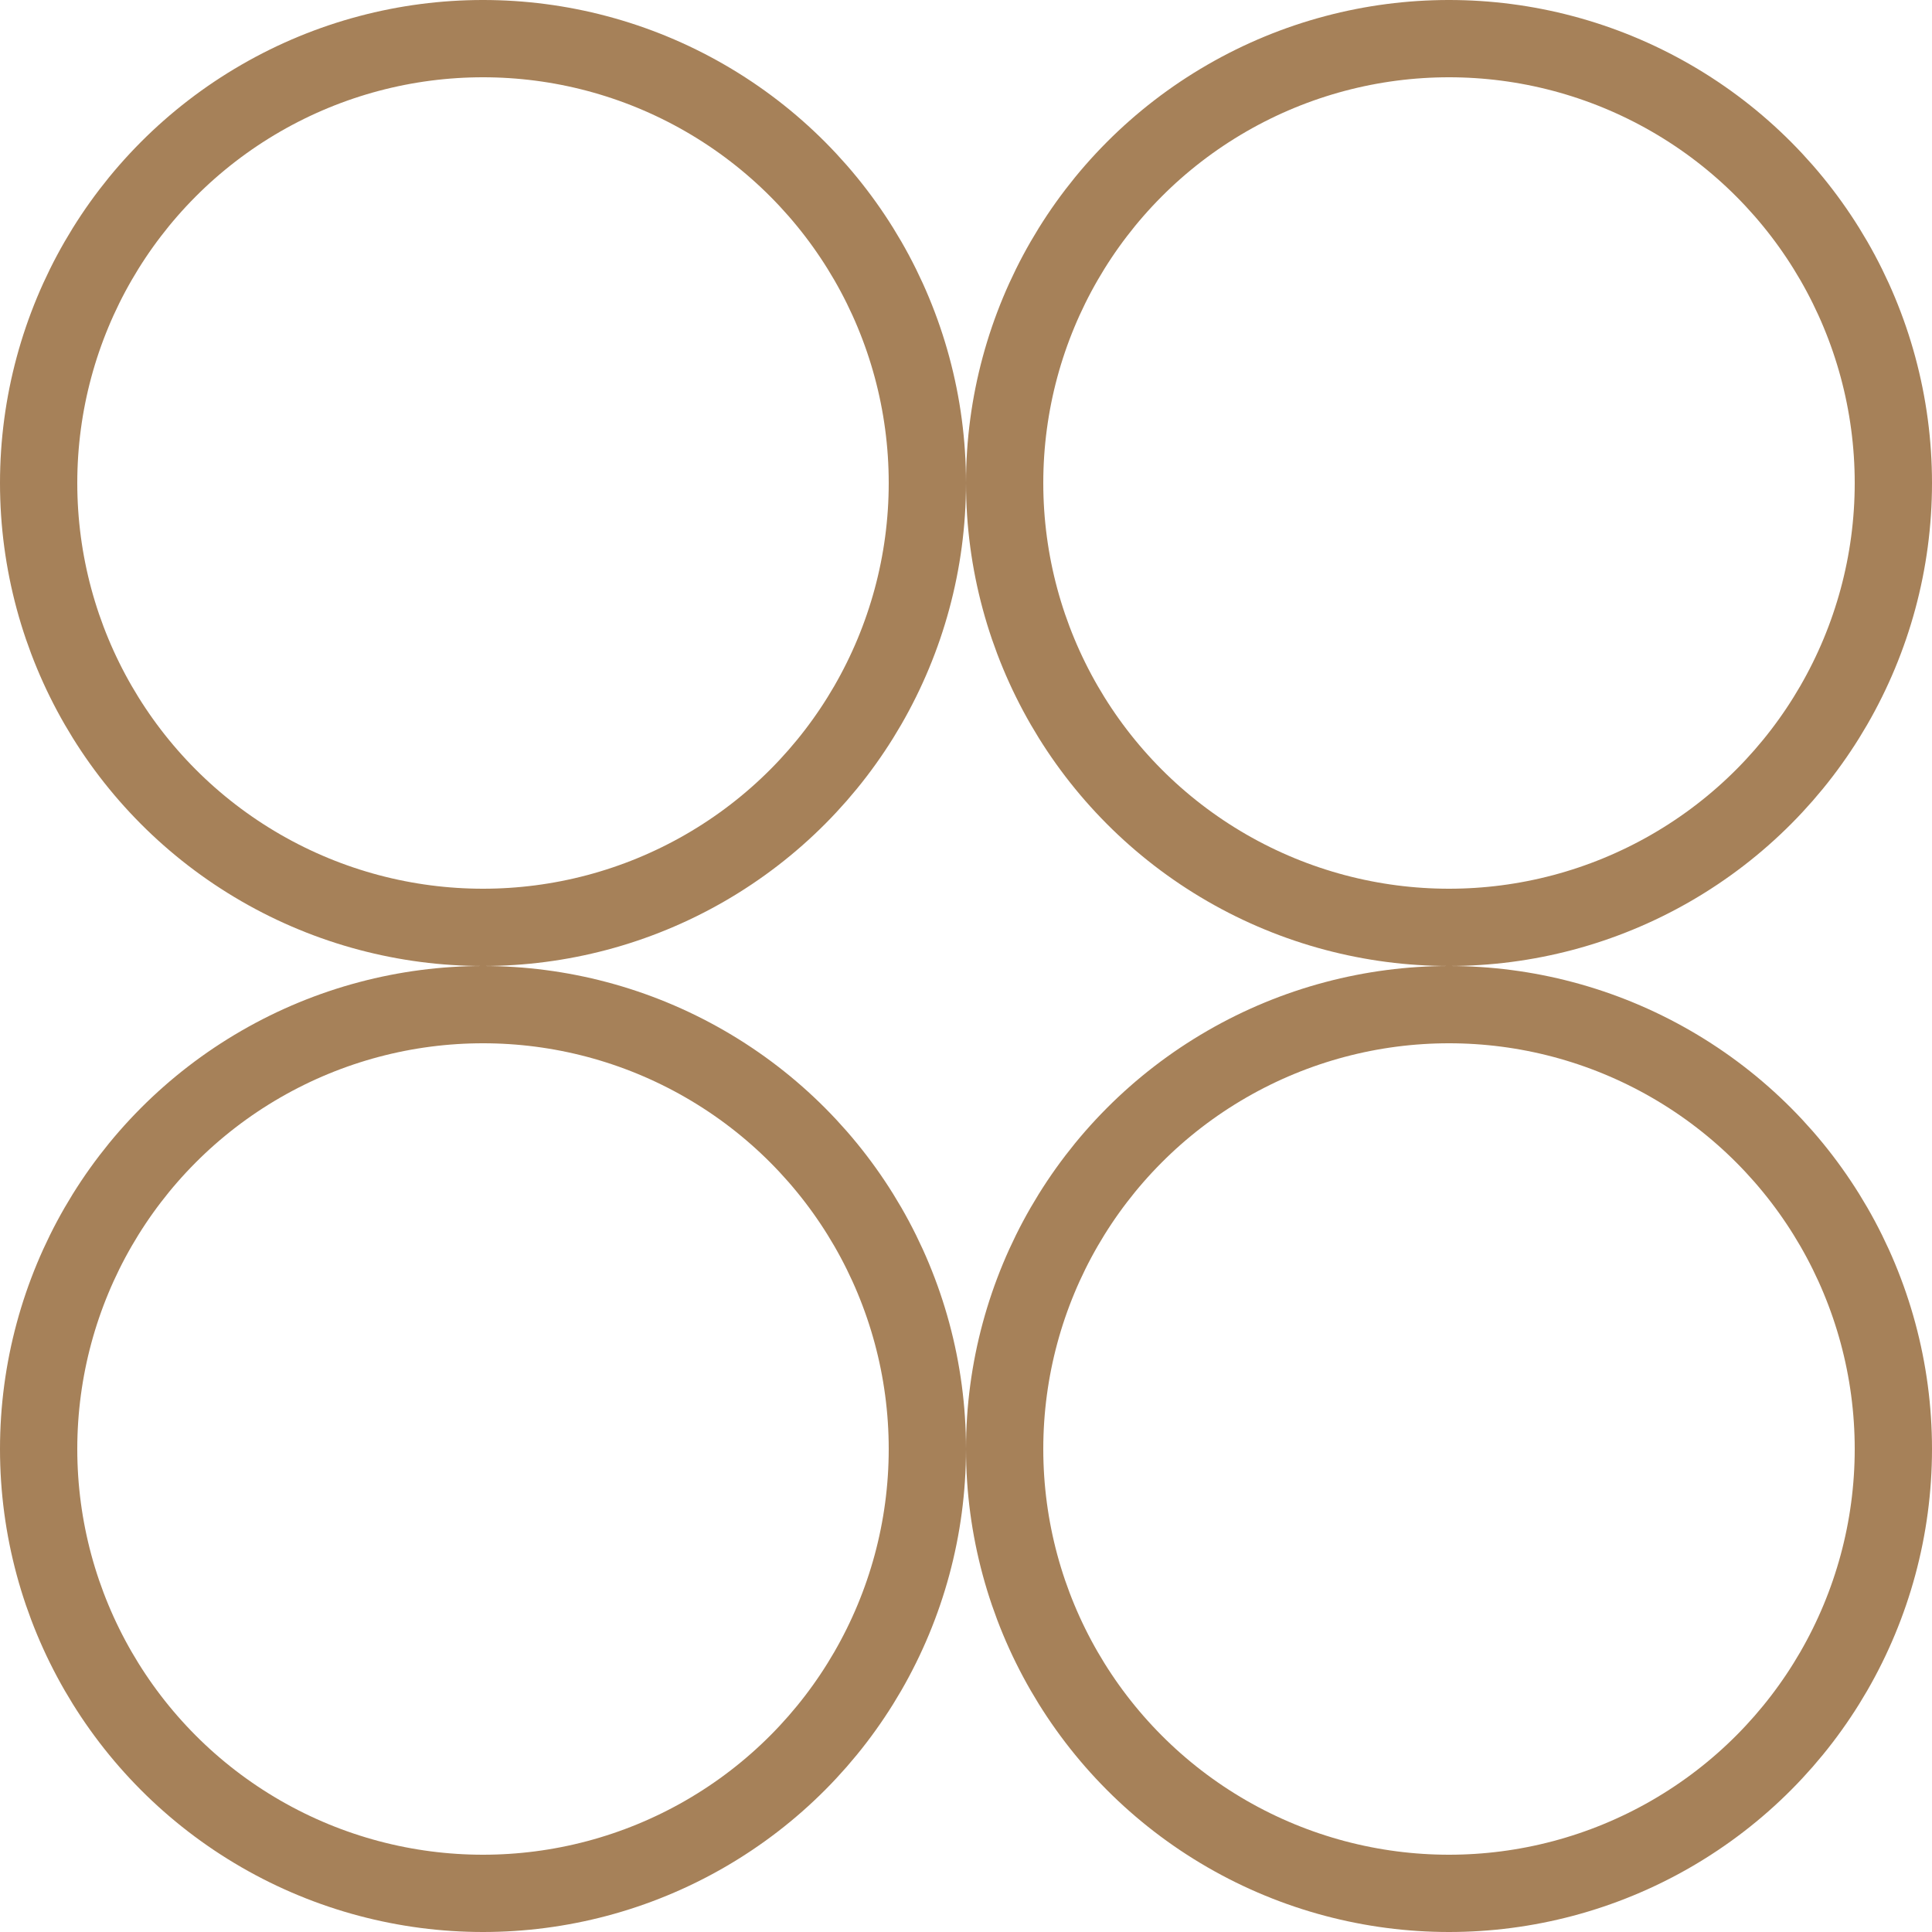
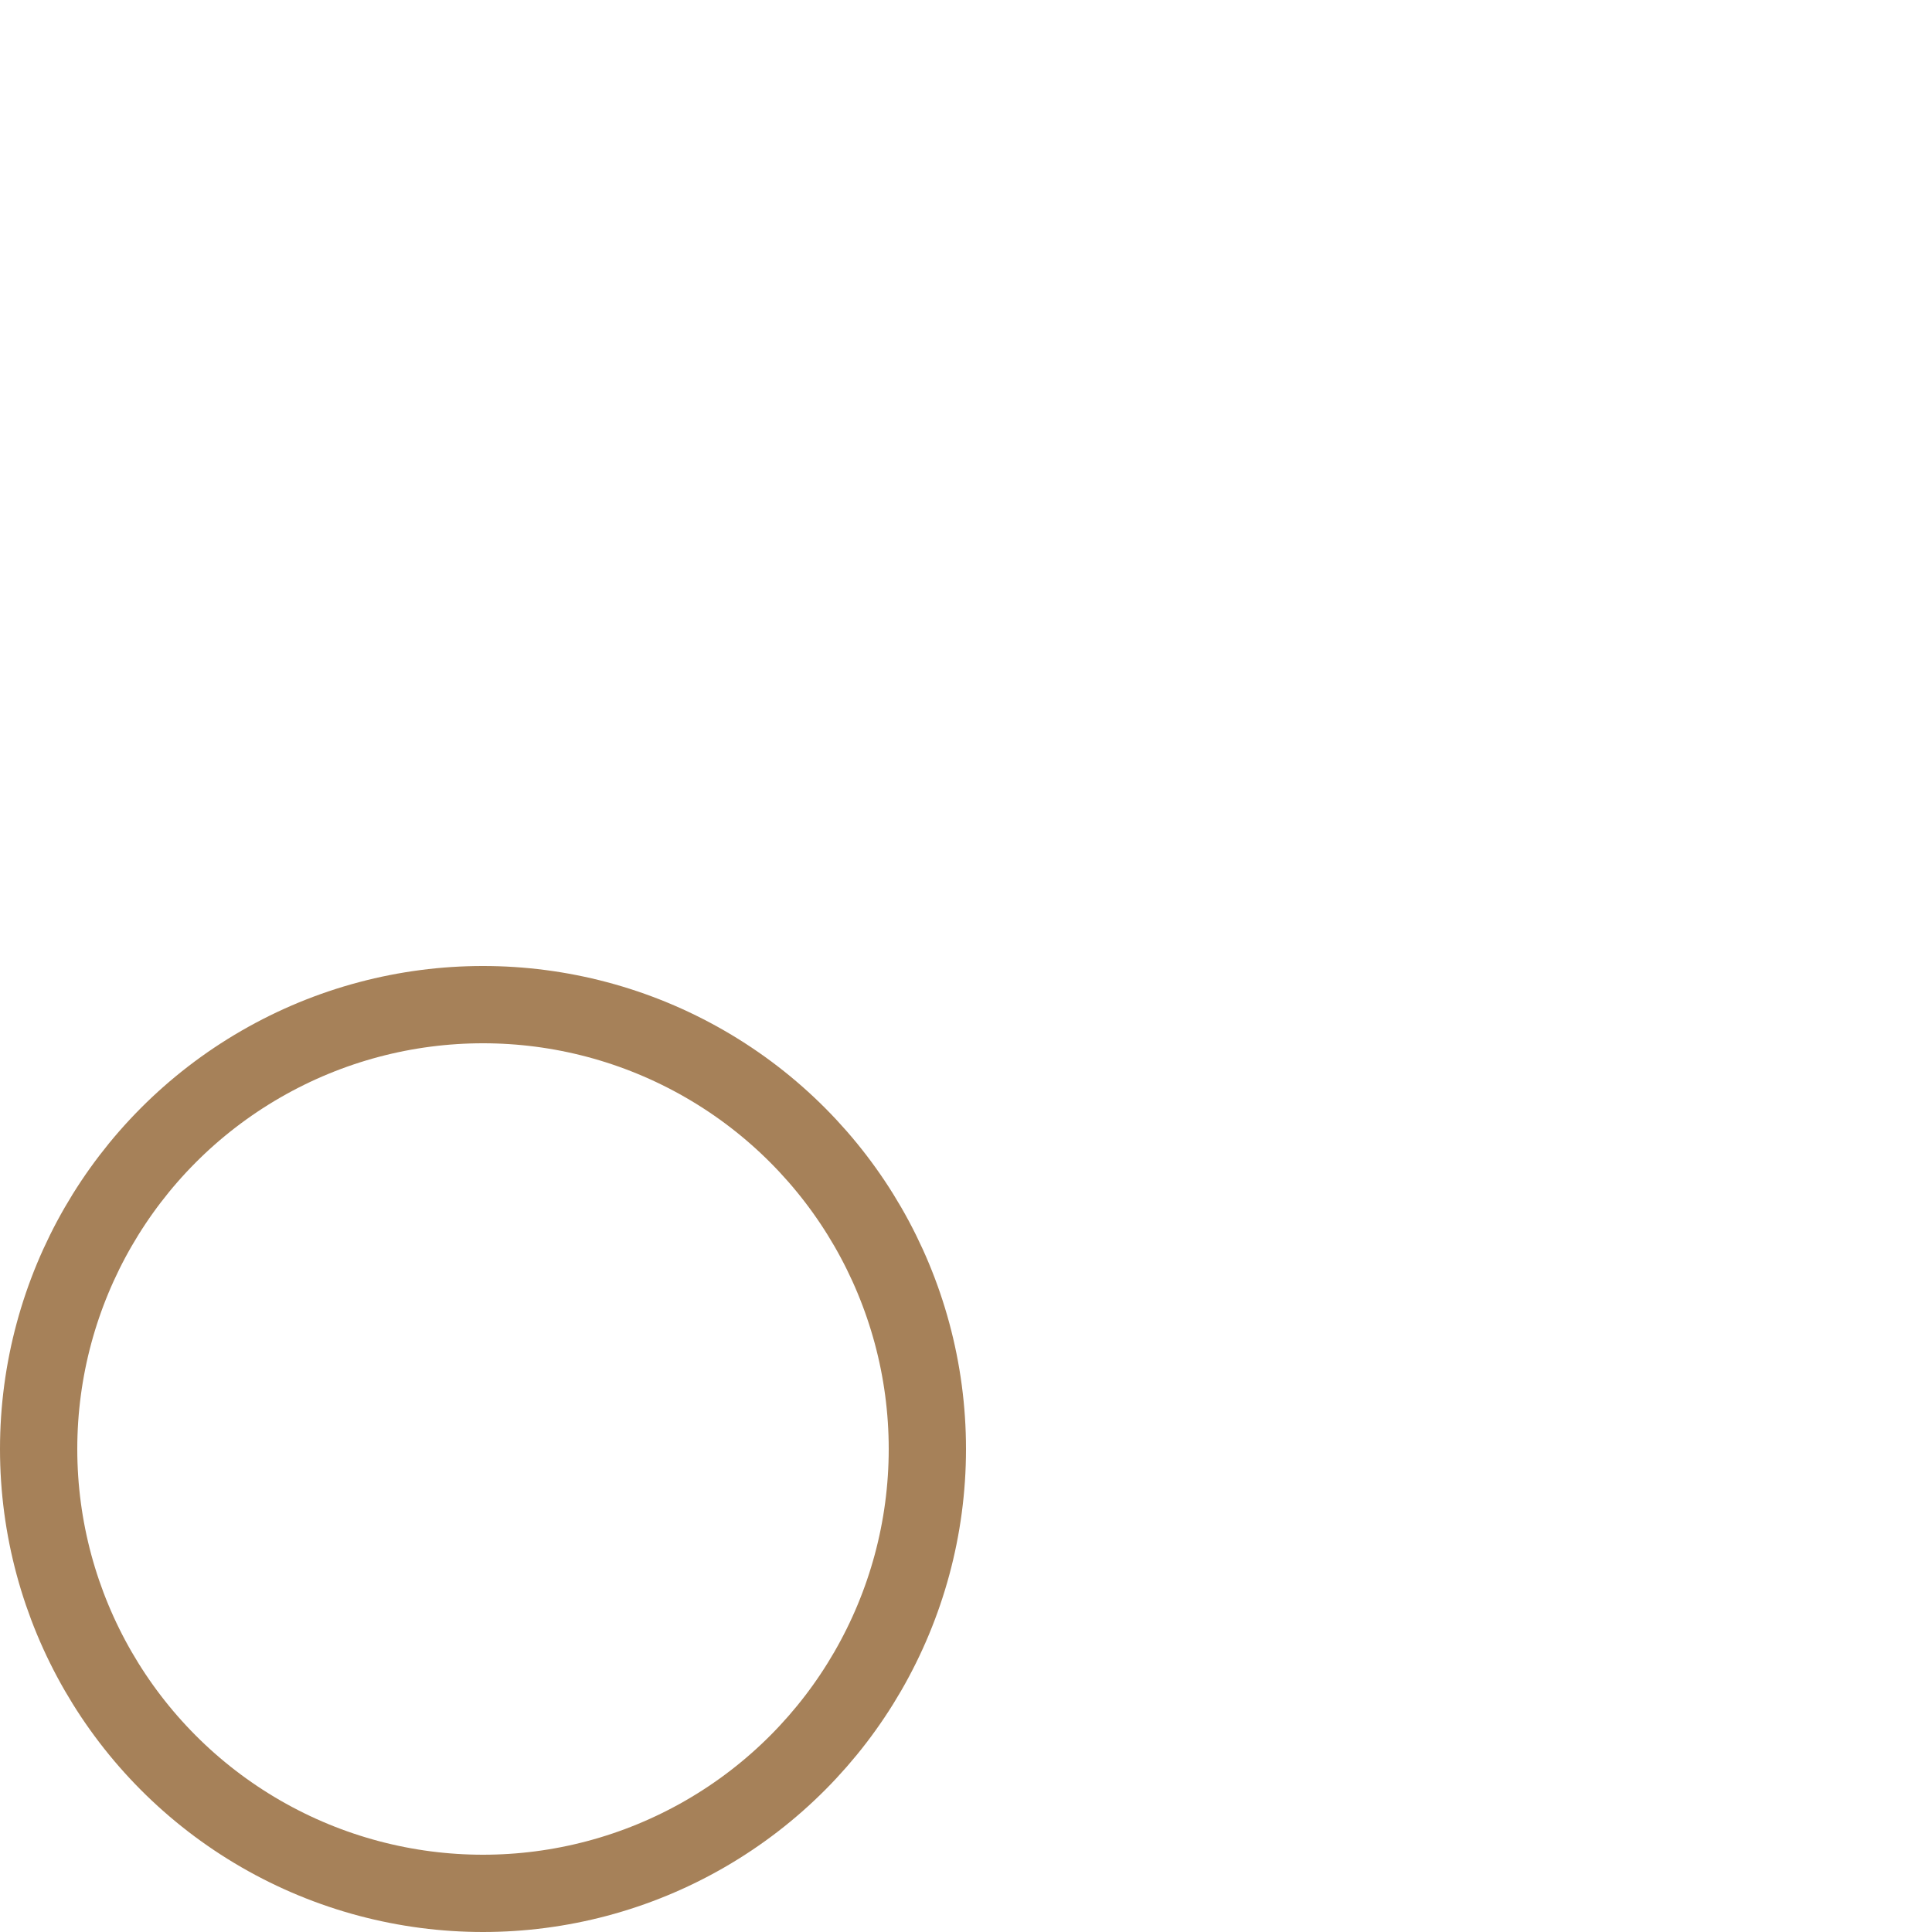
<svg xmlns="http://www.w3.org/2000/svg" width="75" height="75" viewBox="0 0 75 75" fill="none">
-   <circle cx="18.75" cy="18.75" r="17.25" stroke="#A68159" stroke-width="3" />
-   <circle cx="56.25" cy="18.75" r="17.25" stroke="#A68159" stroke-width="3" />
  <circle cx="18.75" cy="56.25" r="17.25" stroke="#A68159" stroke-width="3" />
-   <circle cx="56.25" cy="56.25" r="17.25" stroke="#A68159" stroke-width="3" />
</svg>